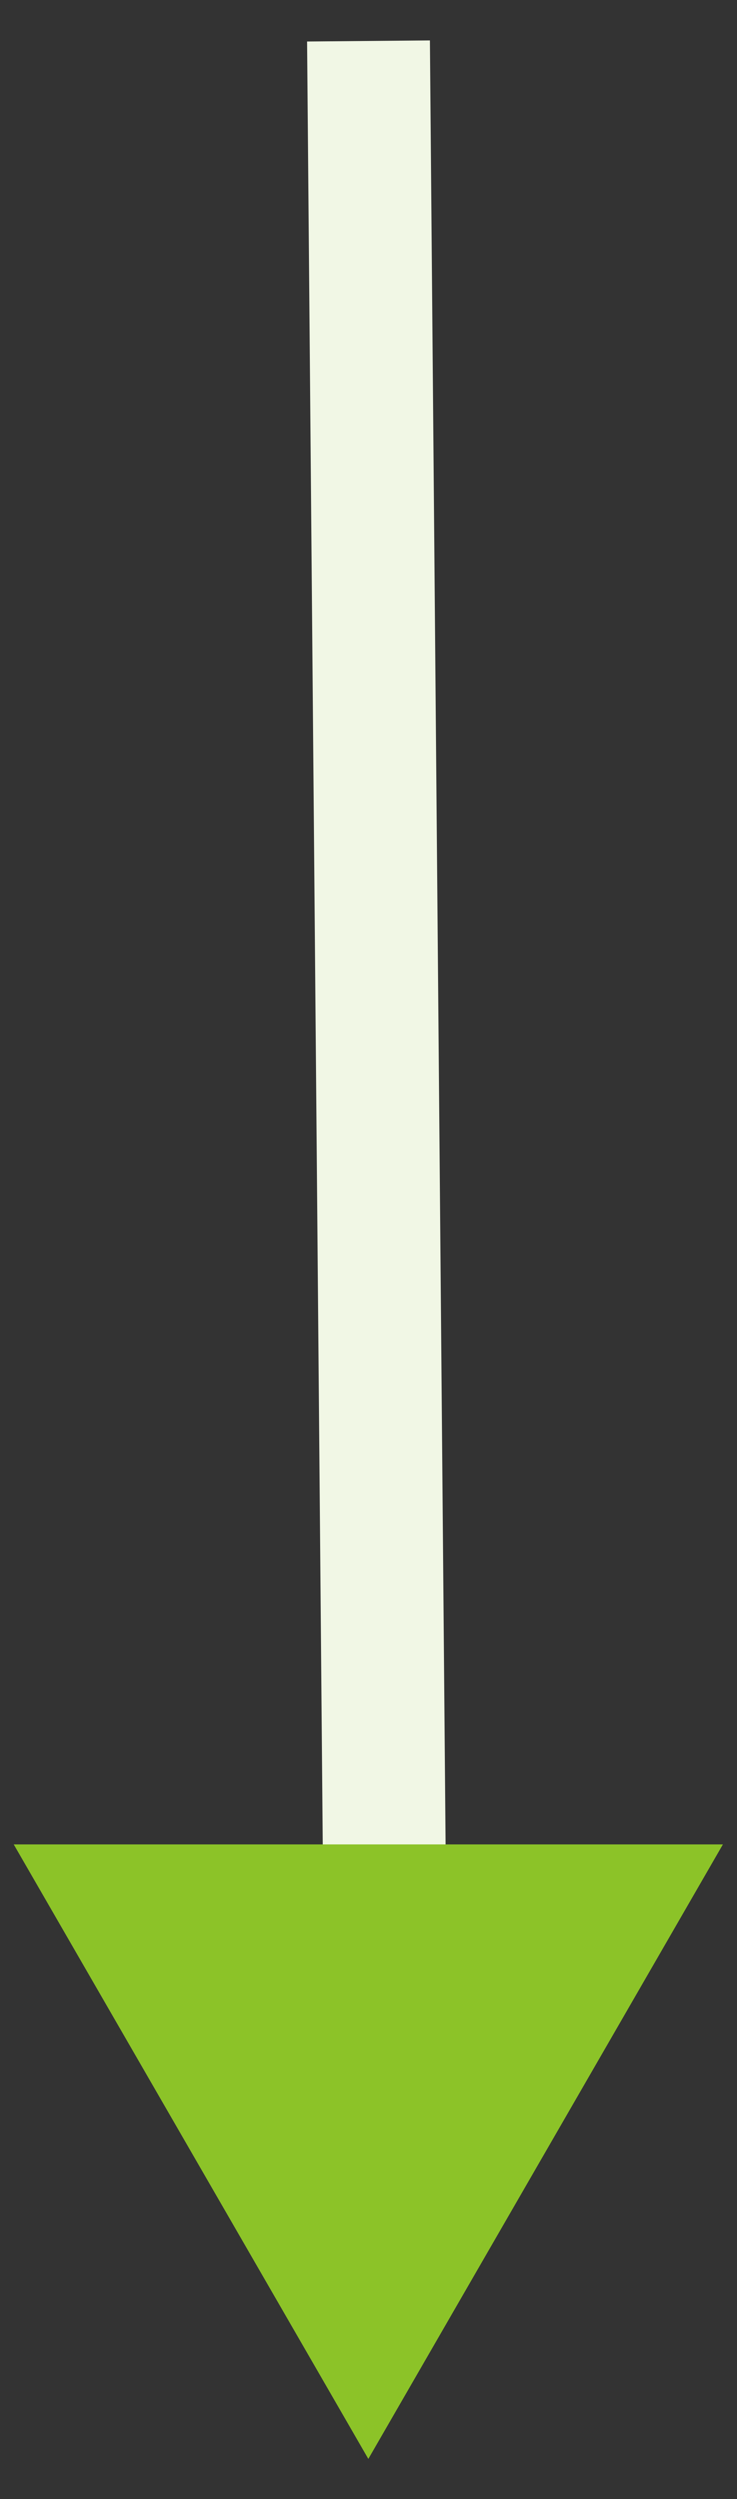
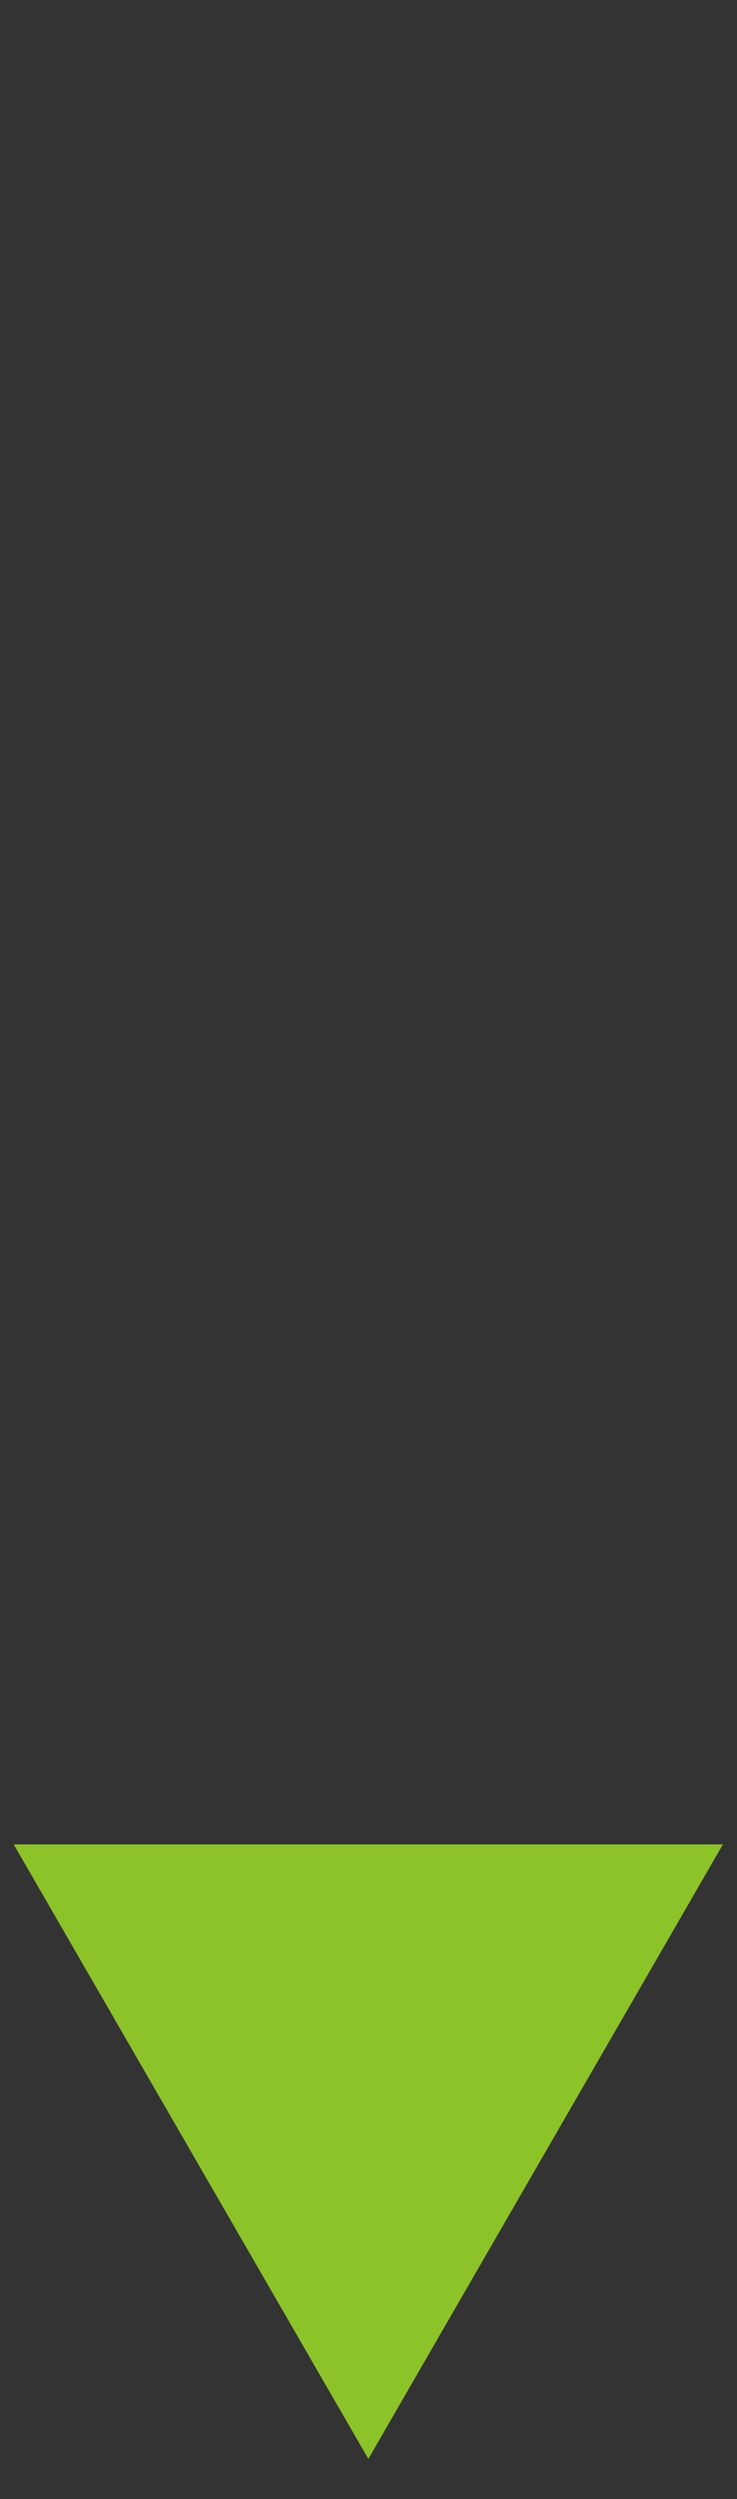
<svg xmlns="http://www.w3.org/2000/svg" width="18" height="61" viewBox="0 0 18 61" fill="none">
  <rect x="0" y="0" width="18" height="61" fill="#333333" stroke="none" />
-   <path d="M9 1L9.386 45.395" stroke="#F1F7E5" stroke-width="3" />
-   <path d="M8.996 60.02L17.656 45.02L0.335 45.02L8.996 60.02ZM10.496 46.52L10.496 45.02L7.496 45.02L7.496 46.52L10.496 46.52Z" fill="#8CC328" />
+   <path d="M8.996 60.02L17.656 45.02L0.335 45.02L8.996 60.02ZM10.496 46.52L10.496 45.02L7.496 45.02L10.496 46.52Z" fill="#8CC328" />
</svg>